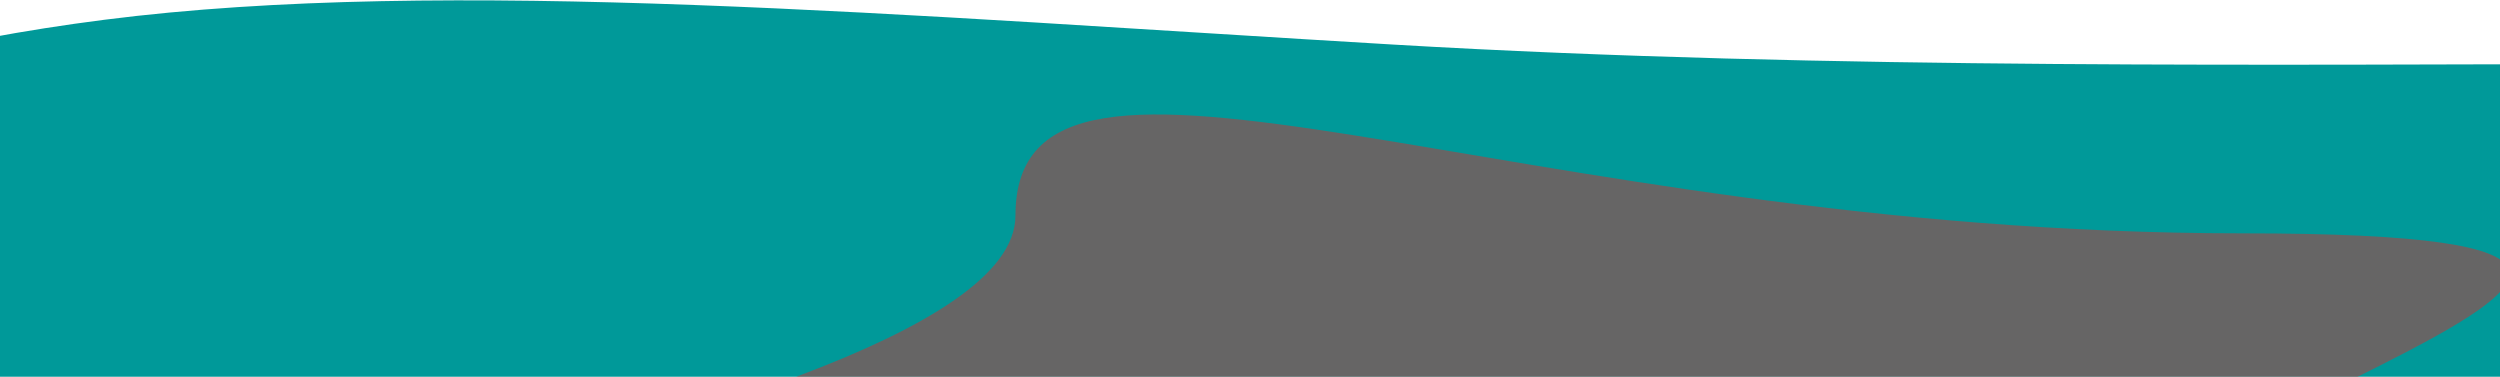
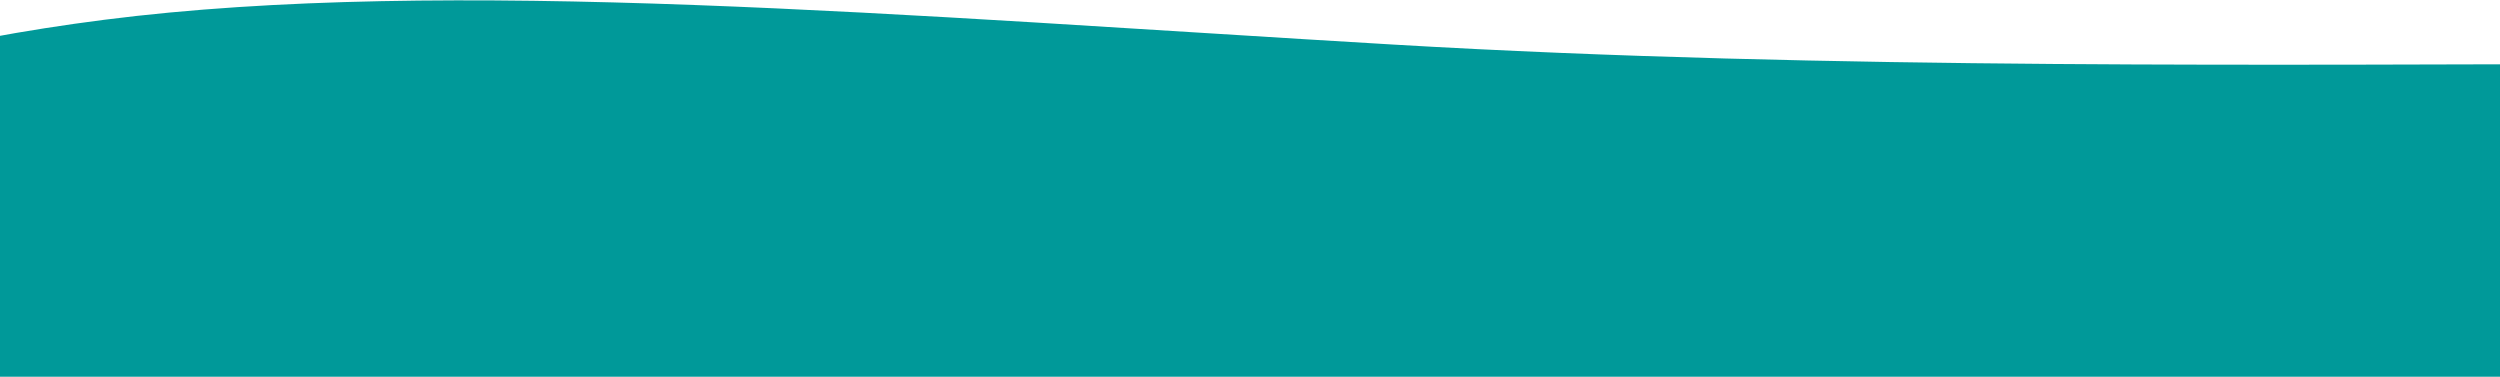
<svg xmlns="http://www.w3.org/2000/svg" version="1.1" id="Ebene_1" x="0px" y="0px" viewBox="0 0 1440 217" style="enable-background:new 0 0 1440 217;" xml:space="preserve">
  <style type="text/css">
	.st0{fill-rule:evenodd;clip-rule:evenodd;fill:#009999;}
	.st1{opacity:0.5;fill-rule:evenodd;clip-rule:evenodd;fill:#CC3333;enable-background:new    ;}
</style>
  <g transform="translate(-285 -41)">
    <g>
      <path class="st0" d="M261.7,286.7c421.5,0,1489,176.1,1489,39.2s478.8-248,57.3-248c-198.7,0-468.6,3.6-720-11.2    C806.3,50.1,541.9,27.2,345,52.4C-27.7,100.1-159.8,286.7,261.7,286.7L261.7,286.7z" />
    </g>
-     <path class="st1" d="M445.7,387.7c421.5,0,972.7,179.8,972.7,42.9s579.9-255.2,158.5-255.2s-707-147-707-10.2   C869.9,302.1,24.2,387.7,445.7,387.7L445.7,387.7z" />
  </g>
</svg>